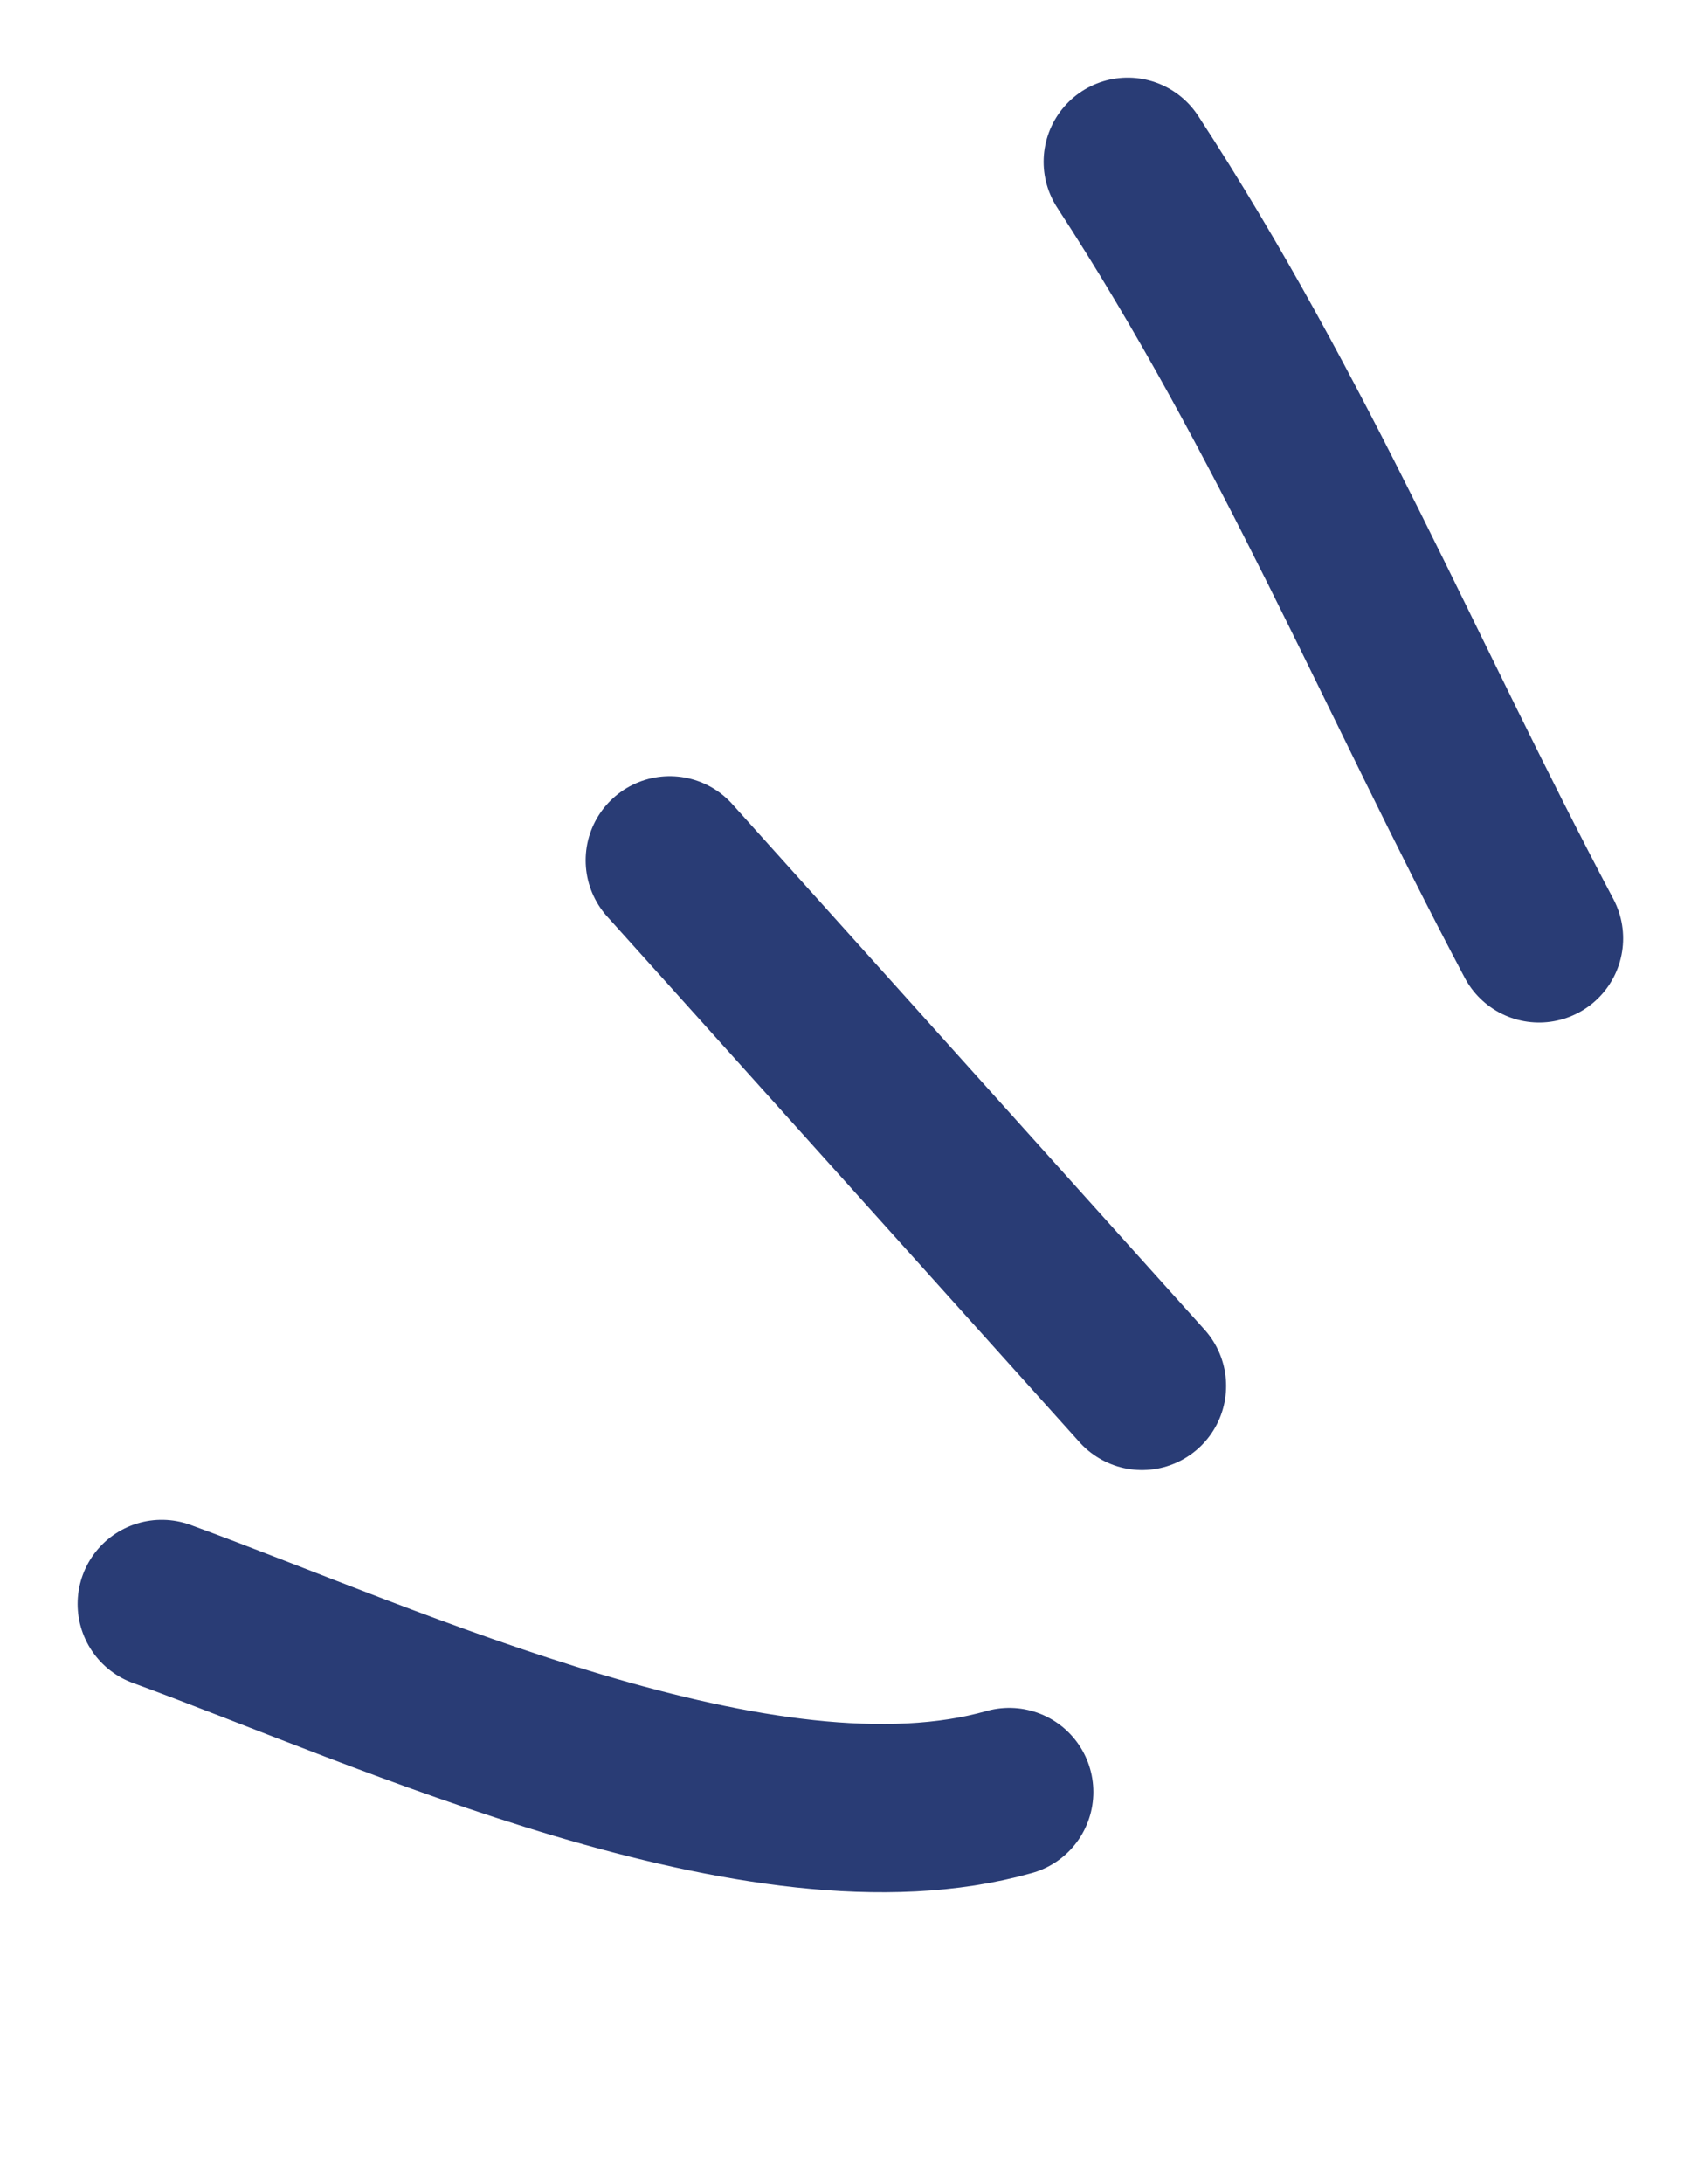
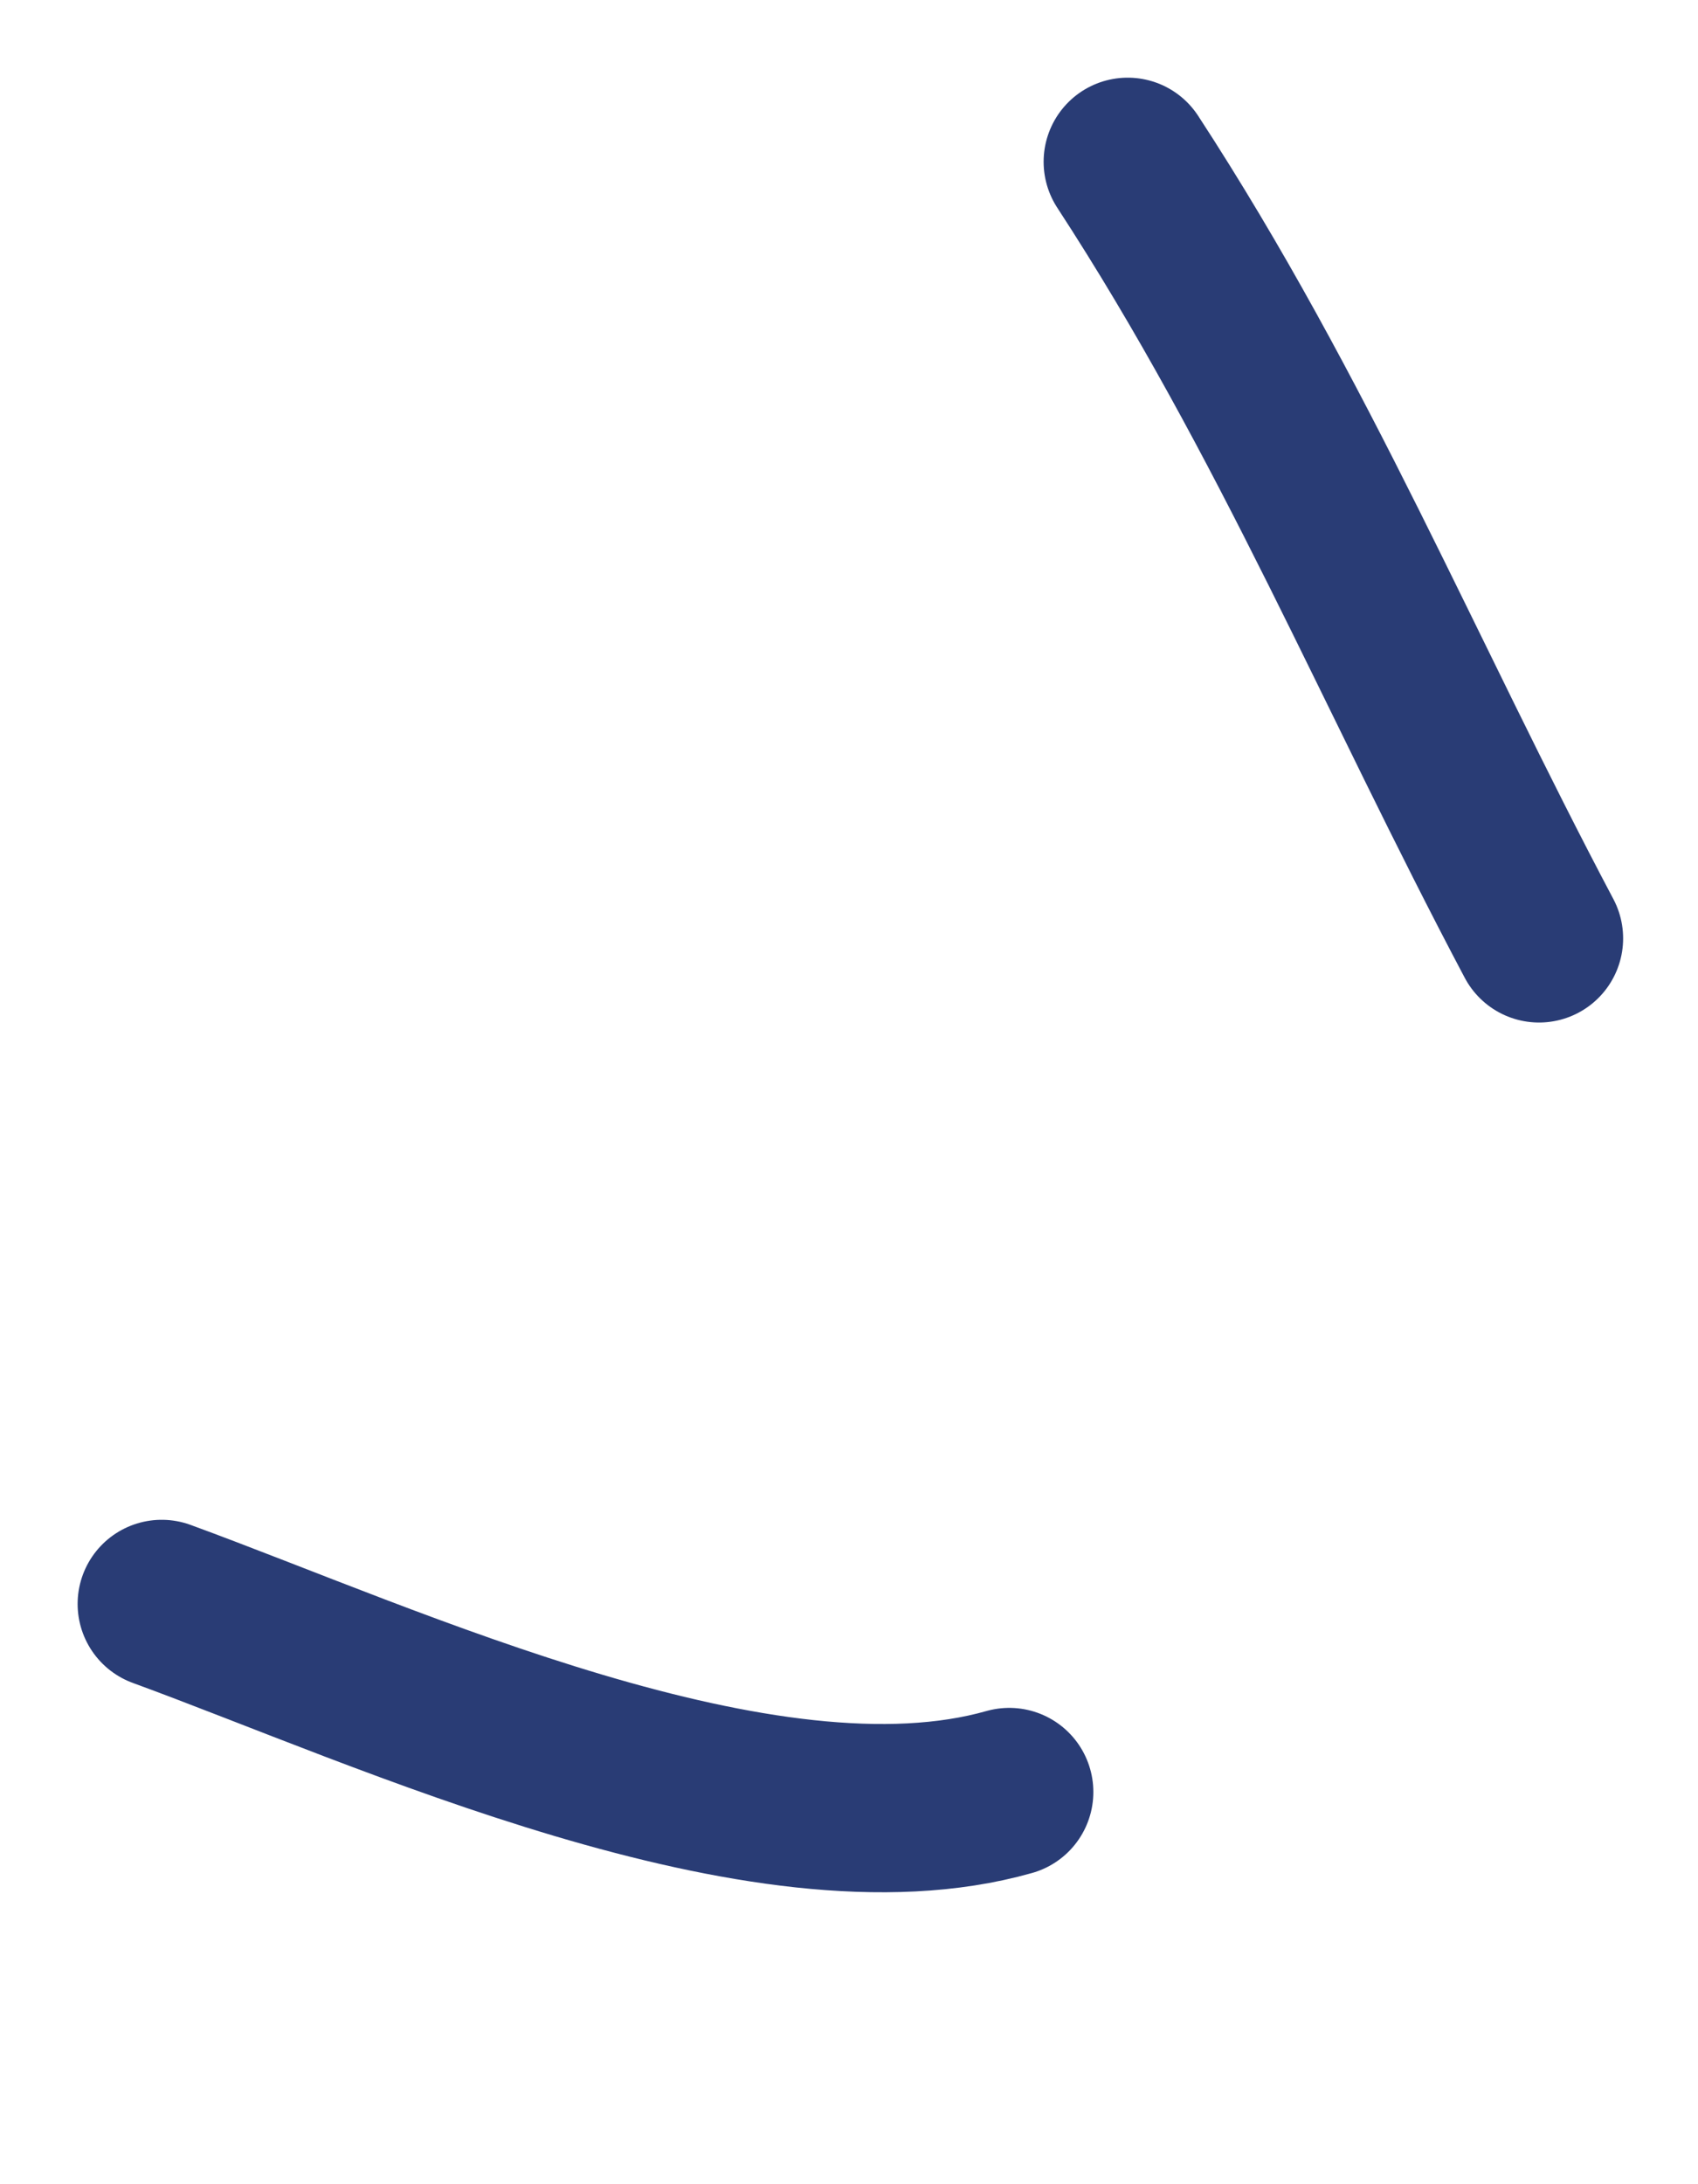
<svg xmlns="http://www.w3.org/2000/svg" fill="none" height="100%" overflow="visible" preserveAspectRatio="none" style="display: block;" viewBox="0 0 21 27" width="100%">
  <g id="Group 39921">
    <path d="M13.947 2C16.002 5.149 17.319 8.363 19.034 11.6" id="Vector 441" stroke="#293C75" stroke-linecap="round" stroke-width="2.08" />
-     <path d="M8.283 10.635L14.124 17.132" id="Vector 442" stroke="#293C75" stroke-linecap="round" stroke-width="2.08" />
    <path d="M2 19.827C4.809 20.854 9.438 23.016 12.482 22.152" id="Vector 443" stroke="#293C75" stroke-linecap="round" stroke-width="2.08" />
  </g>
</svg>